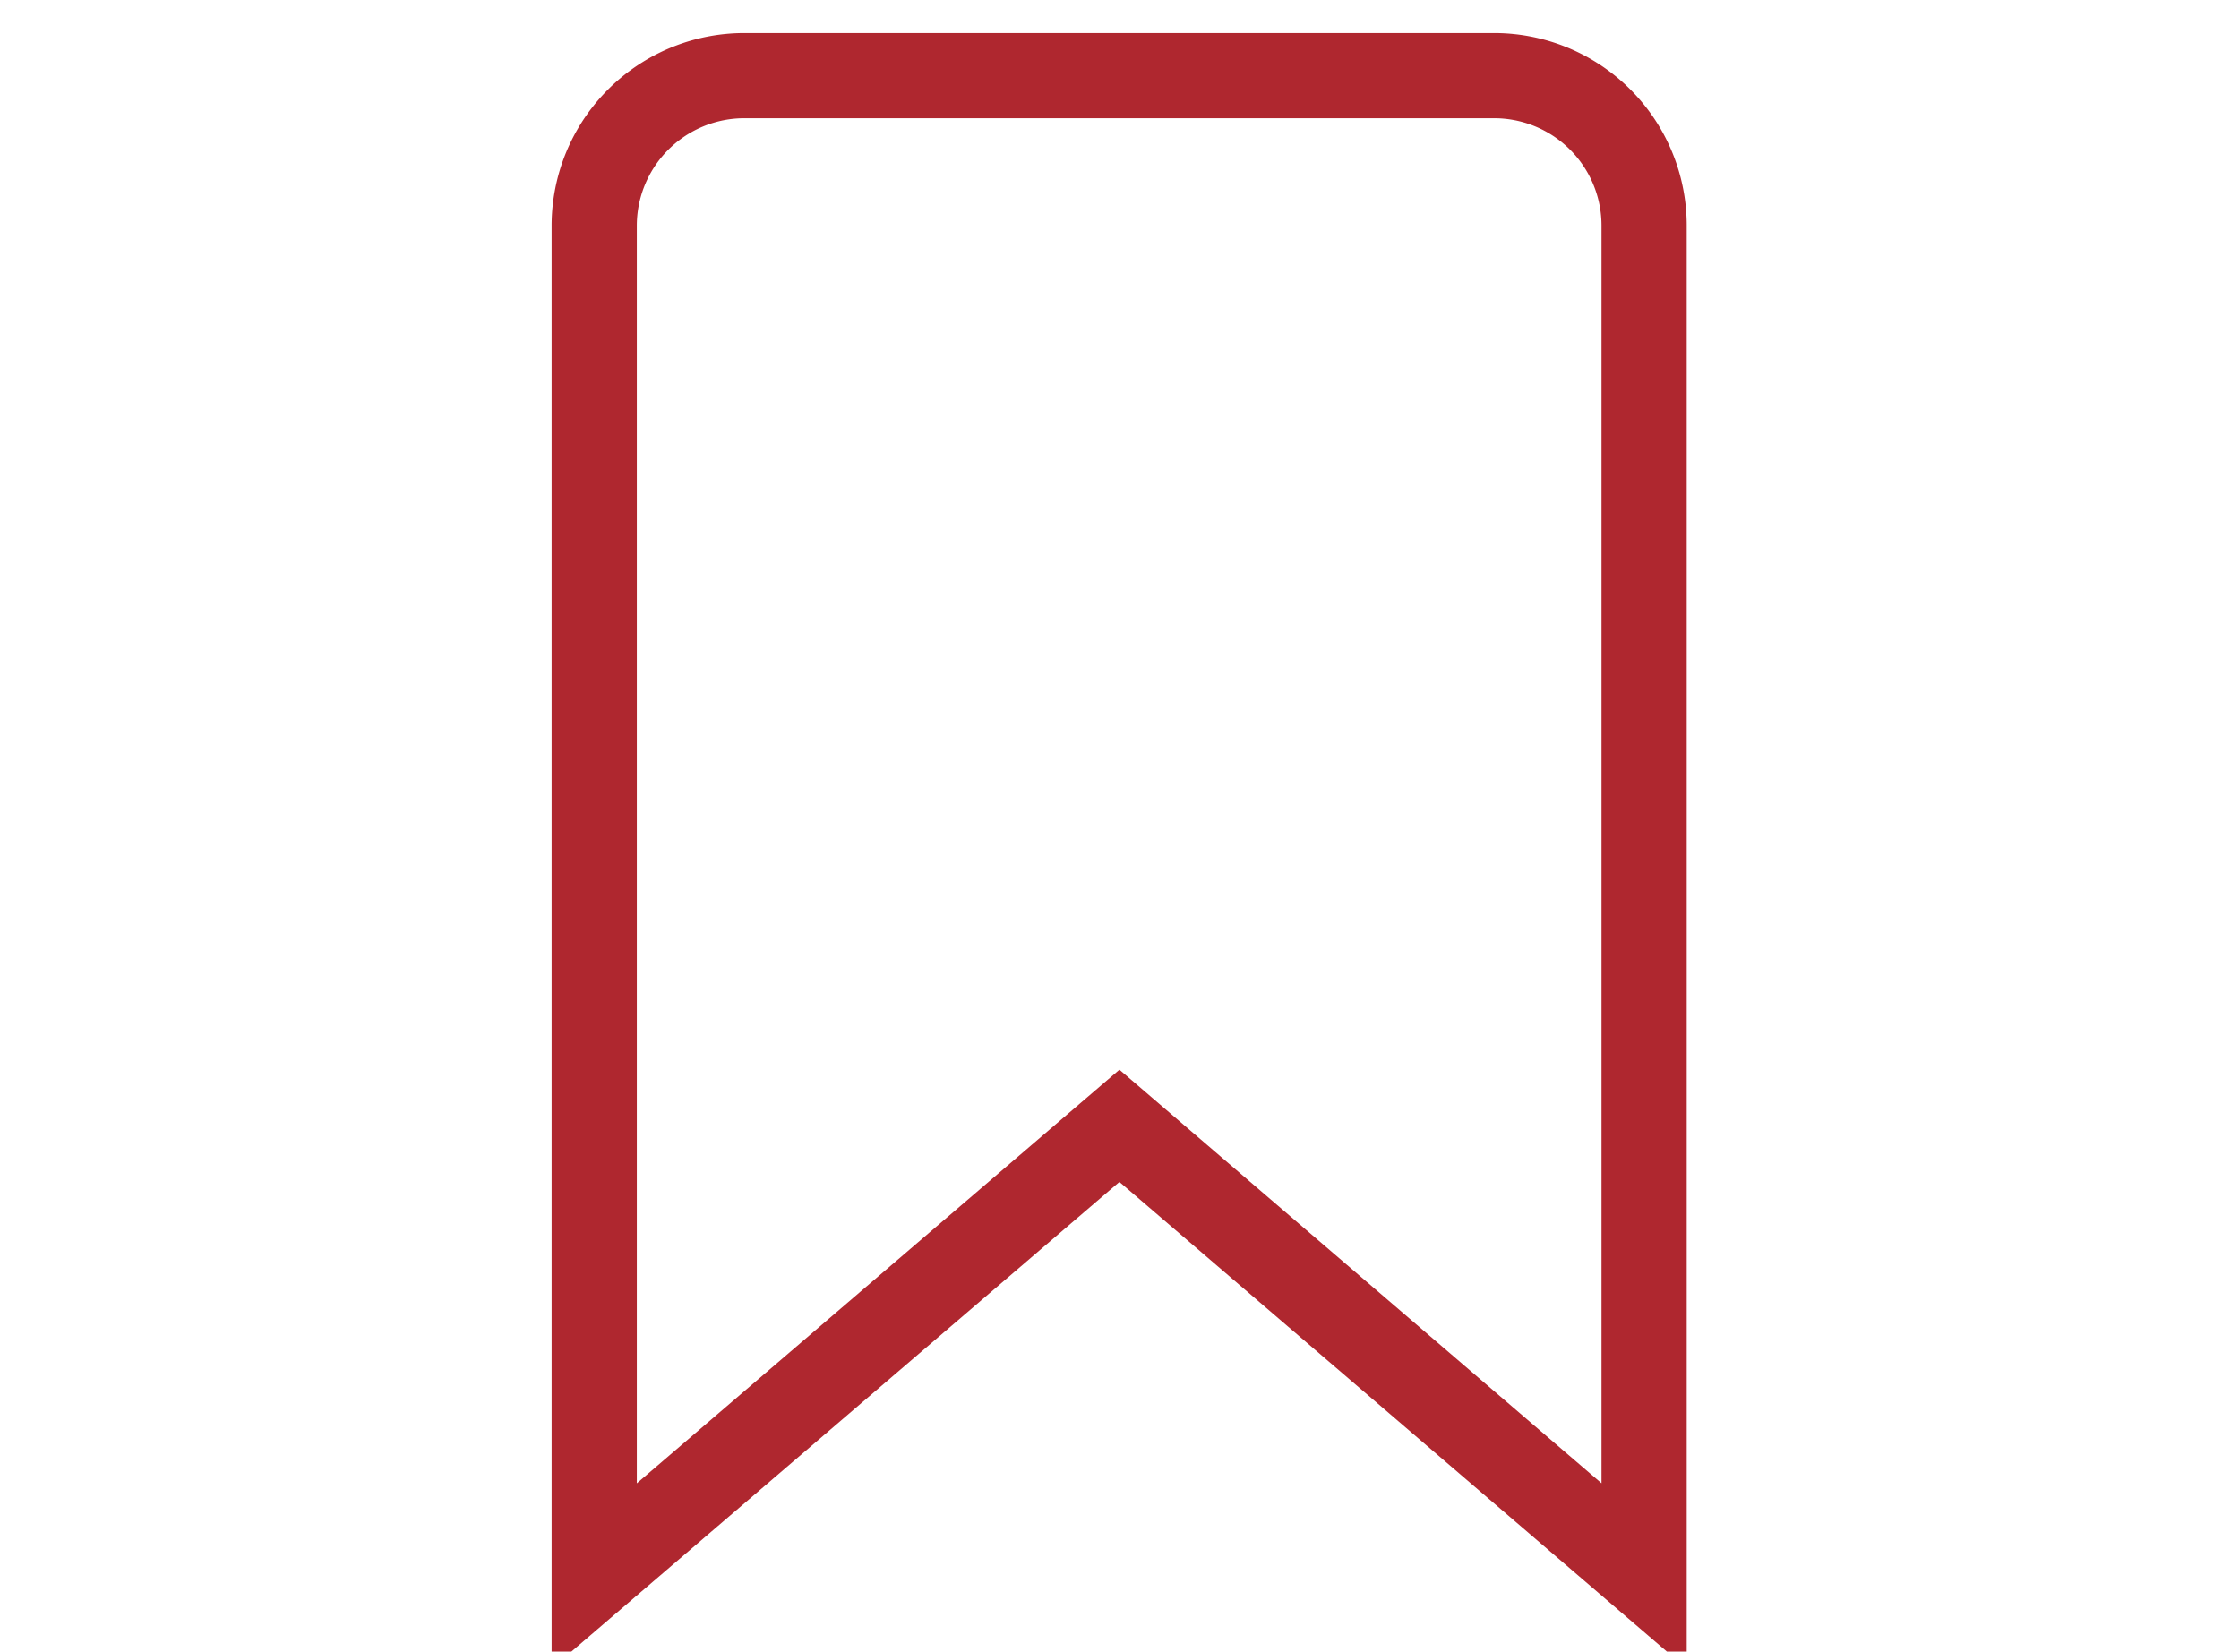
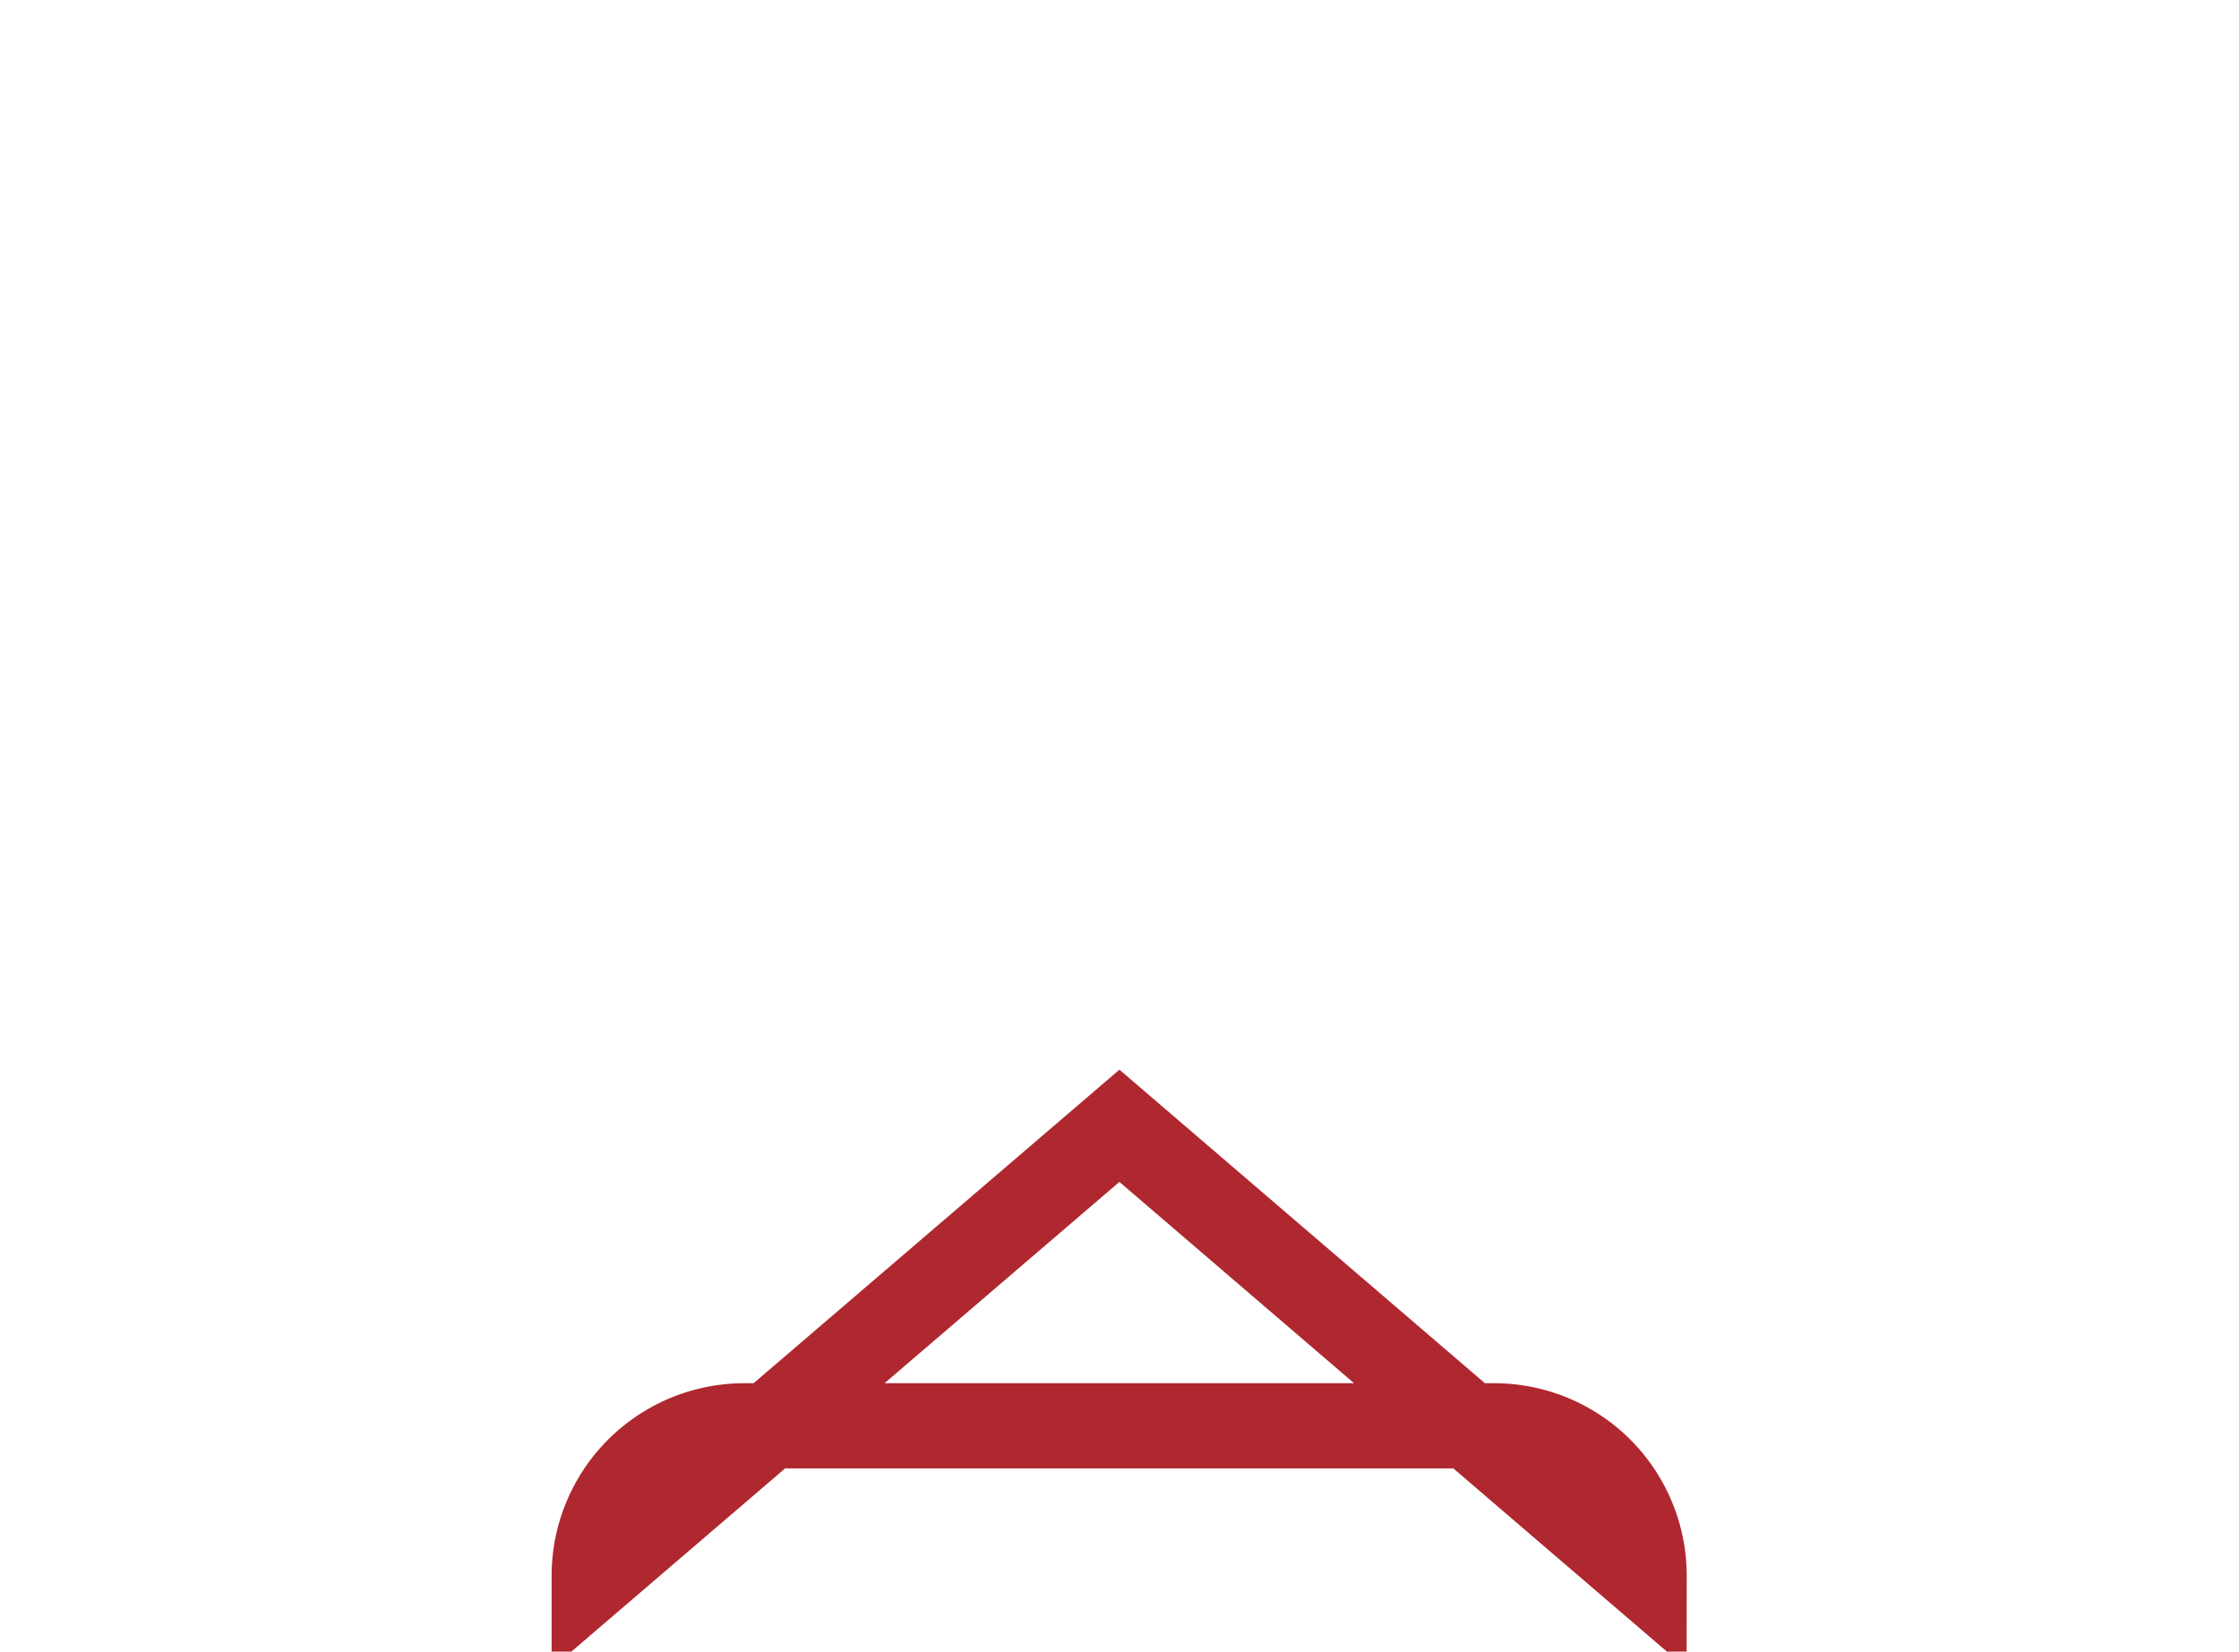
<svg xmlns="http://www.w3.org/2000/svg" id="Ebene_1" data-name="Ebene 1" viewBox="0 0 131.39 96.94">
  <defs>
    <style>.cls-1{fill:none;stroke:#af272f;stroke-miterlimit:10;stroke-width:5px;}</style>
  </defs>
-   <path class="cls-1" d="M65.69,66.08,34.87,92.5V13.25a8.81,8.81,0,0,1,8.81-8.81h44a8.8,8.8,0,0,1,8.8,8.81V92.5Z" />
+   <path class="cls-1" d="M65.69,66.08,34.87,92.5a8.81,8.81,0,0,1,8.81-8.81h44a8.8,8.8,0,0,1,8.8,8.81V92.5Z" />
</svg>